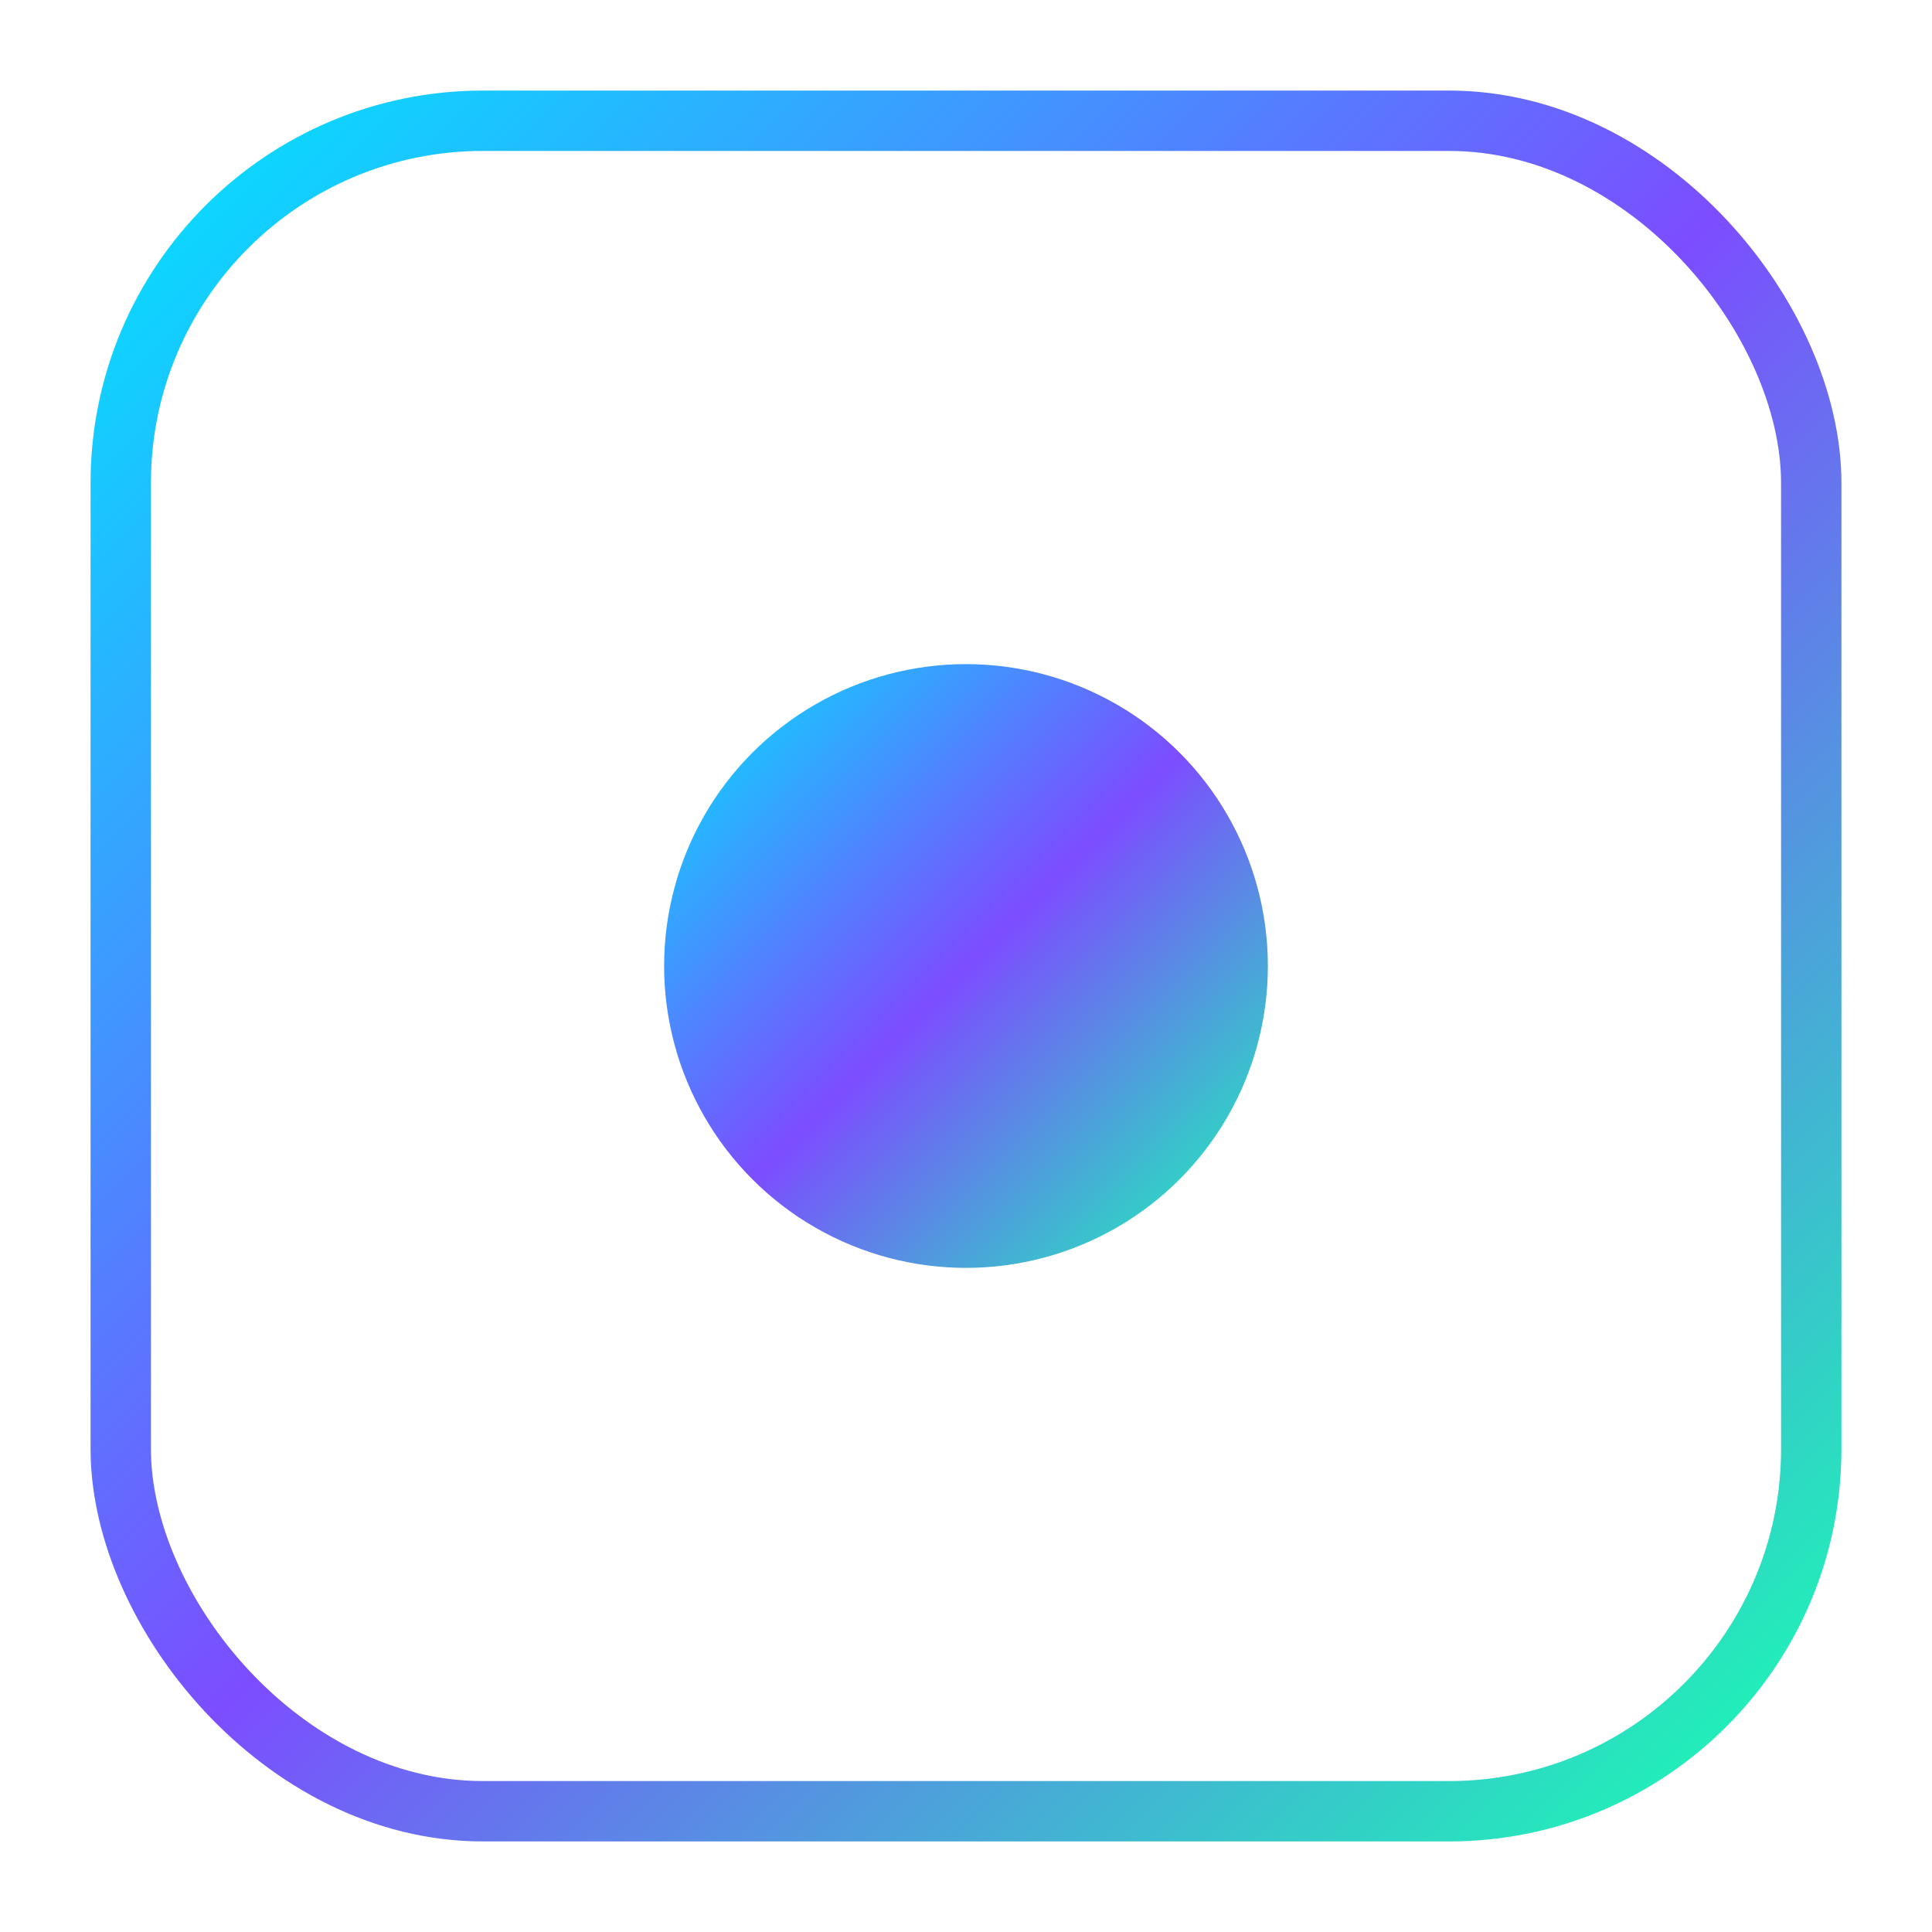
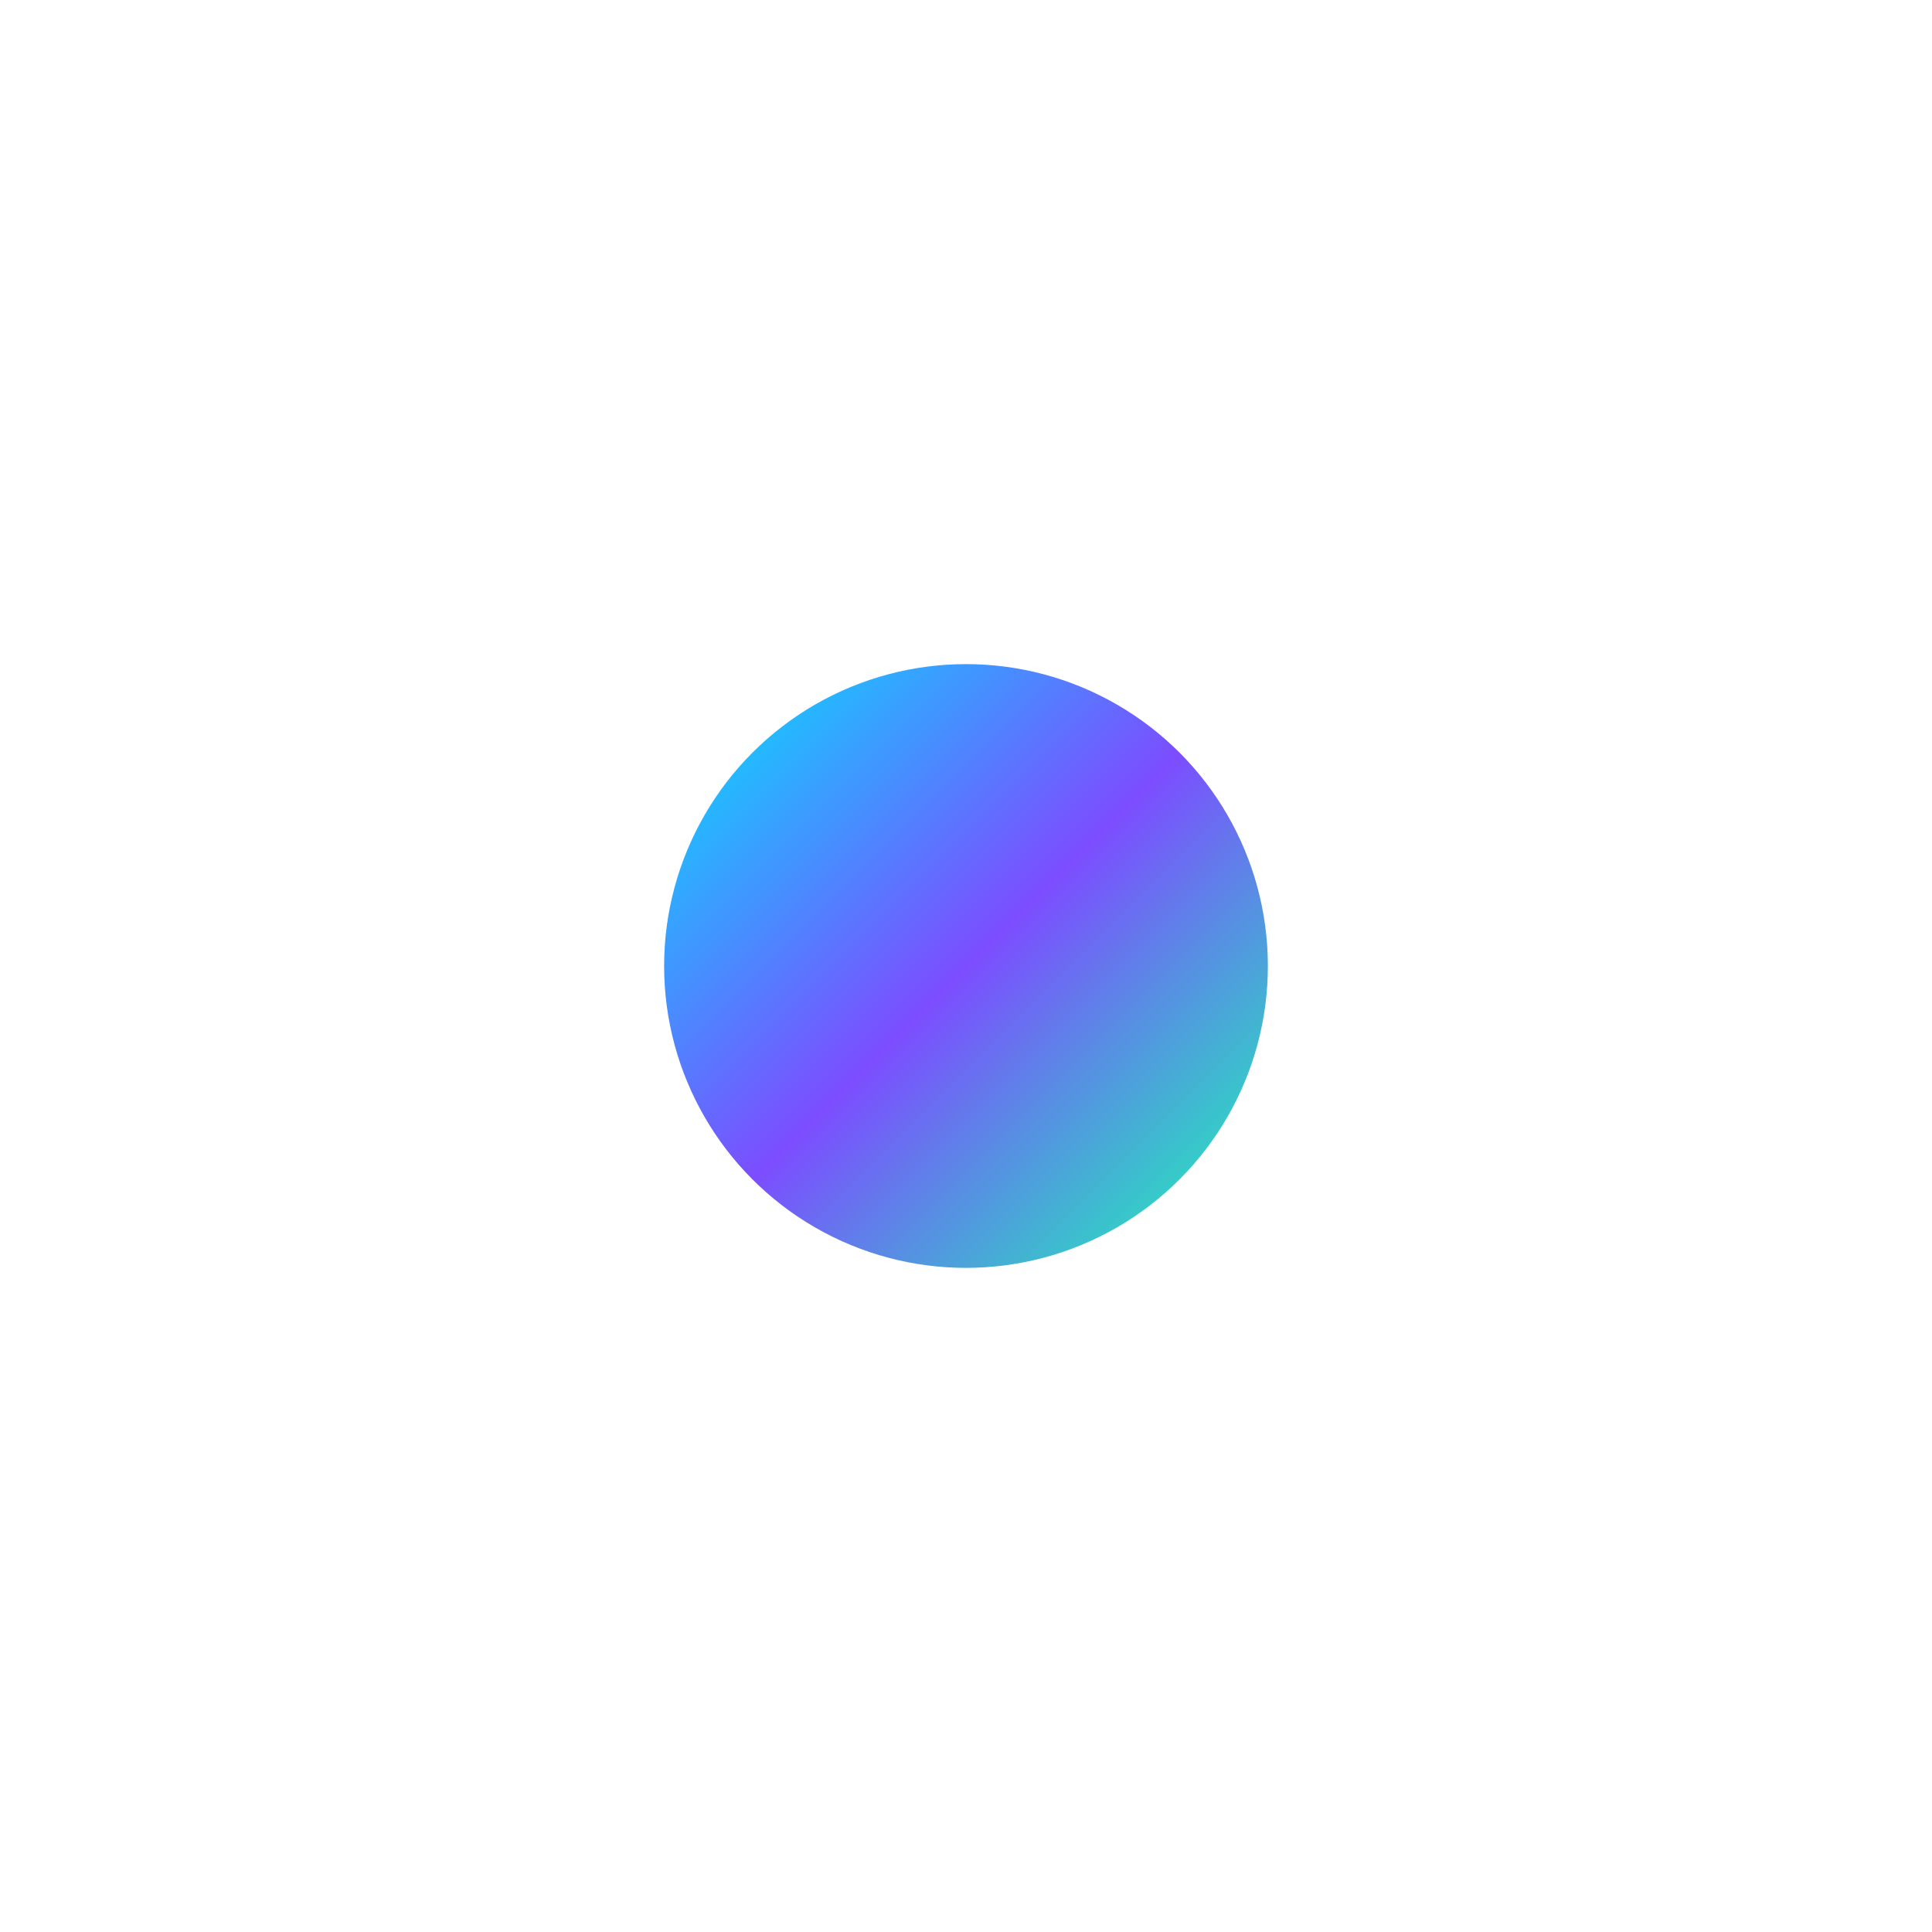
<svg xmlns="http://www.w3.org/2000/svg" width="64" height="64" viewBox="0 0 64 64">
  <defs>
    <linearGradient id="gi" x1="0" y1="0" x2="1" y2="1">
      <stop offset="0%" stop-color="#00e5ff" />
      <stop offset="50%" stop-color="#7c4dff" />
      <stop offset="100%" stop-color="#18ffb2" />
    </linearGradient>
  </defs>
-   <rect x="4" y="4" width="56" height="56" rx="12" fill="none" stroke="url(#gi)" stroke-width="2" />
  <circle cx="32" cy="32" r="10" fill="url(#gi)" />
</svg>